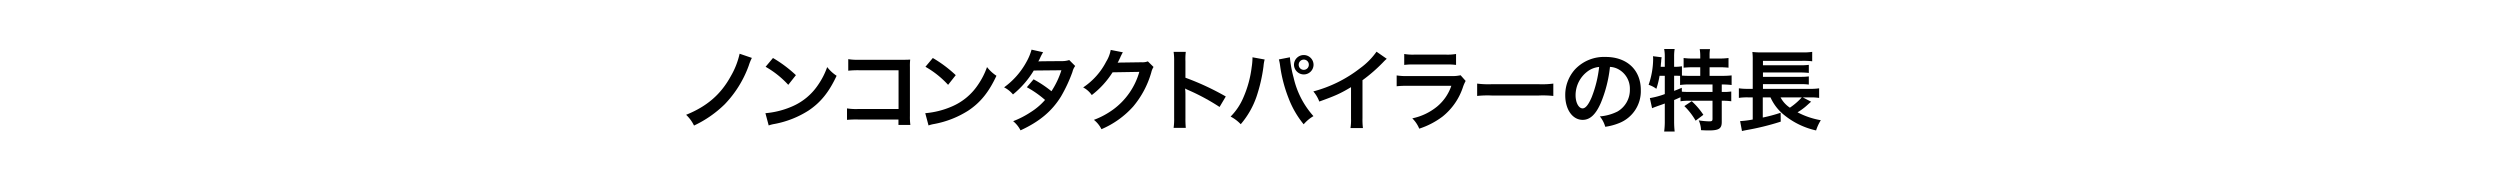
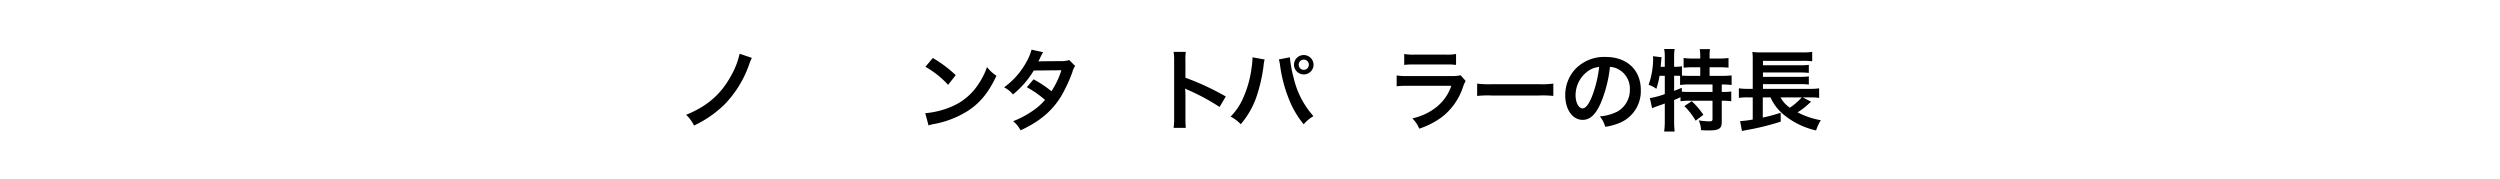
<svg xmlns="http://www.w3.org/2000/svg" width="900" height="64.5" viewBox="0 0 900 64.5">
  <defs>
    <style>.a{fill:#fff;}</style>
  </defs>
  <title>efsop_h3_03</title>
-   <rect class="a" width="900" height="64.5" />
  <path d="M270.677,20.847a17.517,17.517,0,0,0-1.12,2.752,39.257,39.257,0,0,1-8.639,13.919A39.945,39.945,0,0,1,249.846,45.2,13.315,13.315,0,0,0,247,41.325c7.488-3.008,12.48-7.327,16.063-13.855a28.172,28.172,0,0,0,3.2-8.127Z" />
-   <path d="M275.552,40.749a30.493,30.493,0,0,0,9.471-2.368,21.376,21.376,0,0,0,9.5-7.839,26.732,26.732,0,0,0,3.264-6.4,13.814,13.814,0,0,0,3.392,3.135c-2.72,5.856-5.76,9.631-10.143,12.543a34.564,34.564,0,0,1-12.192,4.8,11.35,11.35,0,0,0-2.112.544Zm2.72-19.871a45.392,45.392,0,0,1,8.255,6.176l-2.752,3.488a33.611,33.611,0,0,0-8.159-6.5Z" />
-   <path d="M308.857,43.021a35.77,35.77,0,0,0-3.936.128V39.021a20.585,20.585,0,0,0,4,.224h14.56V25.294H309.465a31.3,31.3,0,0,0-4.095.16v-4.16a21.475,21.475,0,0,0,4.127.225h15.391c1.664,0,1.664,0,2.784-.064a19.4,19.4,0,0,0-.1,2.655V41.677a21.108,21.108,0,0,0,.16,3.3h-4.288V43.021Z" />
  <path d="M333.094,40.749a30.479,30.479,0,0,0,9.471-2.368,21.384,21.384,0,0,0,9.5-7.839,26.732,26.732,0,0,0,3.264-6.4,13.81,13.81,0,0,0,3.391,3.135c-2.72,5.856-5.759,9.631-10.143,12.543a34.559,34.559,0,0,1-12.191,4.8,11.328,11.328,0,0,0-2.112.544Zm2.72-19.871a45.321,45.321,0,0,1,8.255,6.176l-2.752,3.488a33.573,33.573,0,0,0-8.159-6.5Z" />
  <path d="M387.07,23.758a5.732,5.732,0,0,0-.992,2.144,53.672,53.672,0,0,1-4.1,8.8c-3.263,5.311-7.775,9.087-14.59,12.223a10.156,10.156,0,0,0-2.656-3.3,32.24,32.24,0,0,0,6.239-3.2,23.229,23.229,0,0,0,5.248-4.448,36.27,36.27,0,0,0-6.56-4.575l2.432-2.848a41.652,41.652,0,0,1,6.432,4.288,30.536,30.536,0,0,0,3.583-7.552l-9.951.1A33.121,33.121,0,0,1,364.672,34a10.144,10.144,0,0,0-3.2-2.56,27.507,27.507,0,0,0,8.031-9.12,19.485,19.485,0,0,0,1.856-4.447l4.16.928a16.86,16.86,0,0,0-.96,1.792,15.883,15.883,0,0,1-.768,1.535c.512-.063.512-.063,8.319-.127a8.452,8.452,0,0,0,2.816-.384Z" />
-   <path d="M415.275,24.11a6.019,6.019,0,0,0-.8,1.92,33.2,33.2,0,0,1-6.559,12.351,32.327,32.327,0,0,1-11.392,8.128,9.86,9.86,0,0,0-2.72-3.36,28.818,28.818,0,0,0,7.008-3.776,25.331,25.331,0,0,0,9.343-13.5l-9.631.16a31.334,31.334,0,0,1-7.487,8.192,8.5,8.5,0,0,0-3.1-2.752,24.614,24.614,0,0,0,8.287-9.28,11.932,11.932,0,0,0,1.632-4.223l4.384.864a6.543,6.543,0,0,0-.544.992,6.314,6.314,0,0,0-.416.9l-.416.832a7.486,7.486,0,0,1-.512,1.023c.416-.032.928-.064,1.536-.064l7.007-.1a5.669,5.669,0,0,0,2.336-.32Z" />
  <path d="M422.5,46.029a21.557,21.557,0,0,0,.192-3.584V21.935a20.568,20.568,0,0,0-.192-3.264h4.384a21.279,21.279,0,0,0-.129,3.359v5.952a94.1,94.1,0,0,1,14.528,6.751l-2.241,3.776A75.651,75.651,0,0,0,427.717,32.4a10.452,10.452,0,0,1-1.088-.544,16.374,16.374,0,0,1,.128,2.176v8.447a35.129,35.129,0,0,0,.129,3.552Z" />
  <path d="M455.276,21.422a13.588,13.588,0,0,0-.416,2.464,57.332,57.332,0,0,1-2.527,10.944,30.558,30.558,0,0,1-5.664,9.887,14.027,14.027,0,0,0-3.648-2.752,21.564,21.564,0,0,0,4.576-6.816,38.933,38.933,0,0,0,3.008-10.975,23.657,23.657,0,0,0,.288-3.1v-.448Zm9.088-.8a41.31,41.31,0,0,0,1.344,7.359,30.95,30.95,0,0,0,7.135,13.823,13.769,13.769,0,0,0-3.519,2.944,33.594,33.594,0,0,1-5.441-9.408,50.1,50.1,0,0,1-3.039-11.647,15.955,15.955,0,0,0-.448-2.3Zm8.512,2.655a3.51,3.51,0,0,1-3.52,3.52,3.552,3.552,0,0,1-3.521-3.52,3.521,3.521,0,0,1,7.041,0Zm-5.344,0a1.824,1.824,0,1,0,3.647,0,1.8,1.8,0,0,0-1.823-1.823A1.844,1.844,0,0,0,467.532,23.278Z" />
-   <path d="M499.231,21.167a12.9,12.9,0,0,0-1.184,1.12,56.643,56.643,0,0,1-7.551,6.591V42.541a24.208,24.208,0,0,0,.16,3.552h-4.48a18.083,18.083,0,0,0,.192-3.456V31.374c-3.743,2.24-5.535,3.072-11.423,5.184A12.057,12.057,0,0,0,472.8,32.91a46.737,46.737,0,0,0,16.8-8.32,25.572,25.572,0,0,0,5.951-5.983Z" />
  <path d="M527.634,29.134a14.428,14.428,0,0,0-.9,2.016,22.63,22.63,0,0,1-7.423,10.815,28.476,28.476,0,0,1-8.384,4.352,11.15,11.15,0,0,0-2.5-3.712,20.781,20.781,0,0,0,8.9-4.224,16.637,16.637,0,0,0,5.151-7.487H506.9a32.543,32.543,0,0,0-4.1.16v-3.9a22.708,22.708,0,0,0,4.159.224H522.2a13.993,13.993,0,0,0,3.615-.288Zm-22.11-9.7a18.113,18.113,0,0,0,3.743.225h11.167a18.107,18.107,0,0,0,3.744-.225v3.937a24.551,24.551,0,0,0-3.679-.161H509.2a24.559,24.559,0,0,0-3.68.161Z" />
  <path d="M531.773,30.094a31.433,31.433,0,0,0,5.184.224h17.054a31.418,31.418,0,0,0,5.184-.224v4.448a35.112,35.112,0,0,0-5.215-.16H536.989a35.129,35.129,0,0,0-5.216.16Z" />
  <path d="M576.259,37.133c-1.824,4.128-3.872,6.016-6.5,6.016-3.647,0-6.271-3.712-6.271-8.863a13.746,13.746,0,0,1,3.52-9.312A14.362,14.362,0,0,1,578.019,20.5c7.68,0,12.671,4.672,12.671,11.871A12.328,12.328,0,0,1,582.915,44.3a20.934,20.934,0,0,1-5.024,1.344,10.208,10.208,0,0,0-1.952-3.744,17.006,17.006,0,0,0,6.368-1.76,8.96,8.96,0,0,0,4.447-8,7.929,7.929,0,0,0-3.935-7.1,7.006,7.006,0,0,0-3.232-.96A46.277,46.277,0,0,1,576.259,37.133Zm-4.7-11.455a10.715,10.715,0,0,0-4.351,8.639c0,2.624,1.12,4.7,2.528,4.7,1.056,0,2.144-1.344,3.3-4.095a42.174,42.174,0,0,0,2.655-10.816A8.149,8.149,0,0,0,571.555,25.678Z" />
  <path d="M597.438,27.278a29.678,29.678,0,0,1-1.152,4.7,8.862,8.862,0,0,0-2.784-1.44,29,29,0,0,0,1.631-9.5c0-.192-.031-.416-.063-.8l3.136.384a7.823,7.823,0,0,0-.193,1.631l-.063.48-.1,1.312h1.473V20.271a13.817,13.817,0,0,0-.225-2.624h3.776a16.1,16.1,0,0,0-.192,2.624v3.775h.256a13.441,13.441,0,0,0,2.56-.192v3.36c.992.064,1.792.1,2.944.1h3.647v-3.1h-2.687a32.27,32.27,0,0,0-3.3.159V20.878a22.759,22.759,0,0,0,3.3.193h2.687v-.992a14.034,14.034,0,0,0-.191-2.4h3.711a13.122,13.122,0,0,0-.159,2.368v1.024h3.455a24.07,24.07,0,0,0,3.36-.193v3.488a32.669,32.669,0,0,0-3.36-.159h-3.455v3.1h4.319a32.781,32.781,0,0,0,3.615-.16v3.456a27.175,27.175,0,0,0-3.359-.192h-.193V33.1h.289a19.288,19.288,0,0,0,3.135-.16v3.519a22.551,22.551,0,0,0-3.135-.191h-.289v7.647c0,2.4-1.023,3.04-4.735,3.04-.544,0-1.727-.032-2.72-.1a9.454,9.454,0,0,0-.832-3.52,27.52,27.52,0,0,0,3.745.352c1.023,0,1.215-.16,1.215-.96V36.27h-8.383a18.3,18.3,0,0,0-3.136.191V34.99c-.9.416-1.472.672-2.3,1.024v7.615a32.023,32.023,0,0,0,.192,3.712H599.1a26.572,26.572,0,0,0,.225-3.712V37.261c-.769.288-1.473.544-2.145.768-1.7.608-2.079.768-2.431.928l-.8-3.647a28.37,28.37,0,0,0,5.376-1.44V27.278Zm5.247,5.44c1.248-.48,1.664-.64,2.752-1.12l.032,1.408c.736.064,1.664.1,3.072.1h7.967V30.414h-8.063a21.527,21.527,0,0,0-3.616.192v-3.3c-.7-.032-1.119-.032-1.632-.032h-.512Zm6.336,3.712a26.122,26.122,0,0,1,4.191,4.9l-2.784,2.112a24.062,24.062,0,0,0-4.063-5.248Z" />
  <path d="M652.008,36.622c-.256.191-.64.544-1.824,1.6a21.235,21.235,0,0,1-3.071,2.208,28.22,28.22,0,0,0,8.383,2.848,15.641,15.641,0,0,0-1.7,3.68,27.7,27.7,0,0,1-11.519-5.568,17.017,17.017,0,0,1-4.9-6.335H634.6v7.263a55.723,55.723,0,0,0,6.432-1.728l.032,3.2a92.666,92.666,0,0,1-12.512,3.072c-.767.16-.863.16-1.439.32l-.672-3.584a31.872,31.872,0,0,0,4.544-.576V35.054h-1.729a20,20,0,0,0-3.263.192V31.79a20.664,20.664,0,0,0,3.328.192h1.664V21.871a24.908,24.908,0,0,0-.128-3.168,25.684,25.684,0,0,0,3.487.16H648.68a21.674,21.674,0,0,0,3.712-.192v3.392a26.221,26.221,0,0,0-3.68-.161H634.666v1.6h13.566a21.986,21.986,0,0,0,2.944-.16v2.912a27.694,27.694,0,0,0-2.944-.16H634.666v1.568h13.566a21.3,21.3,0,0,0,2.944-.16v2.944a19.088,19.088,0,0,0-2.944-.16H634.666v1.7H651.72a20.309,20.309,0,0,0,3.168-.192v3.456a18.563,18.563,0,0,0-2.88-.192H649ZM641,35.054a10.053,10.053,0,0,0,3.36,3.711,23.264,23.264,0,0,0,4.287-3.711Z" />
</svg>